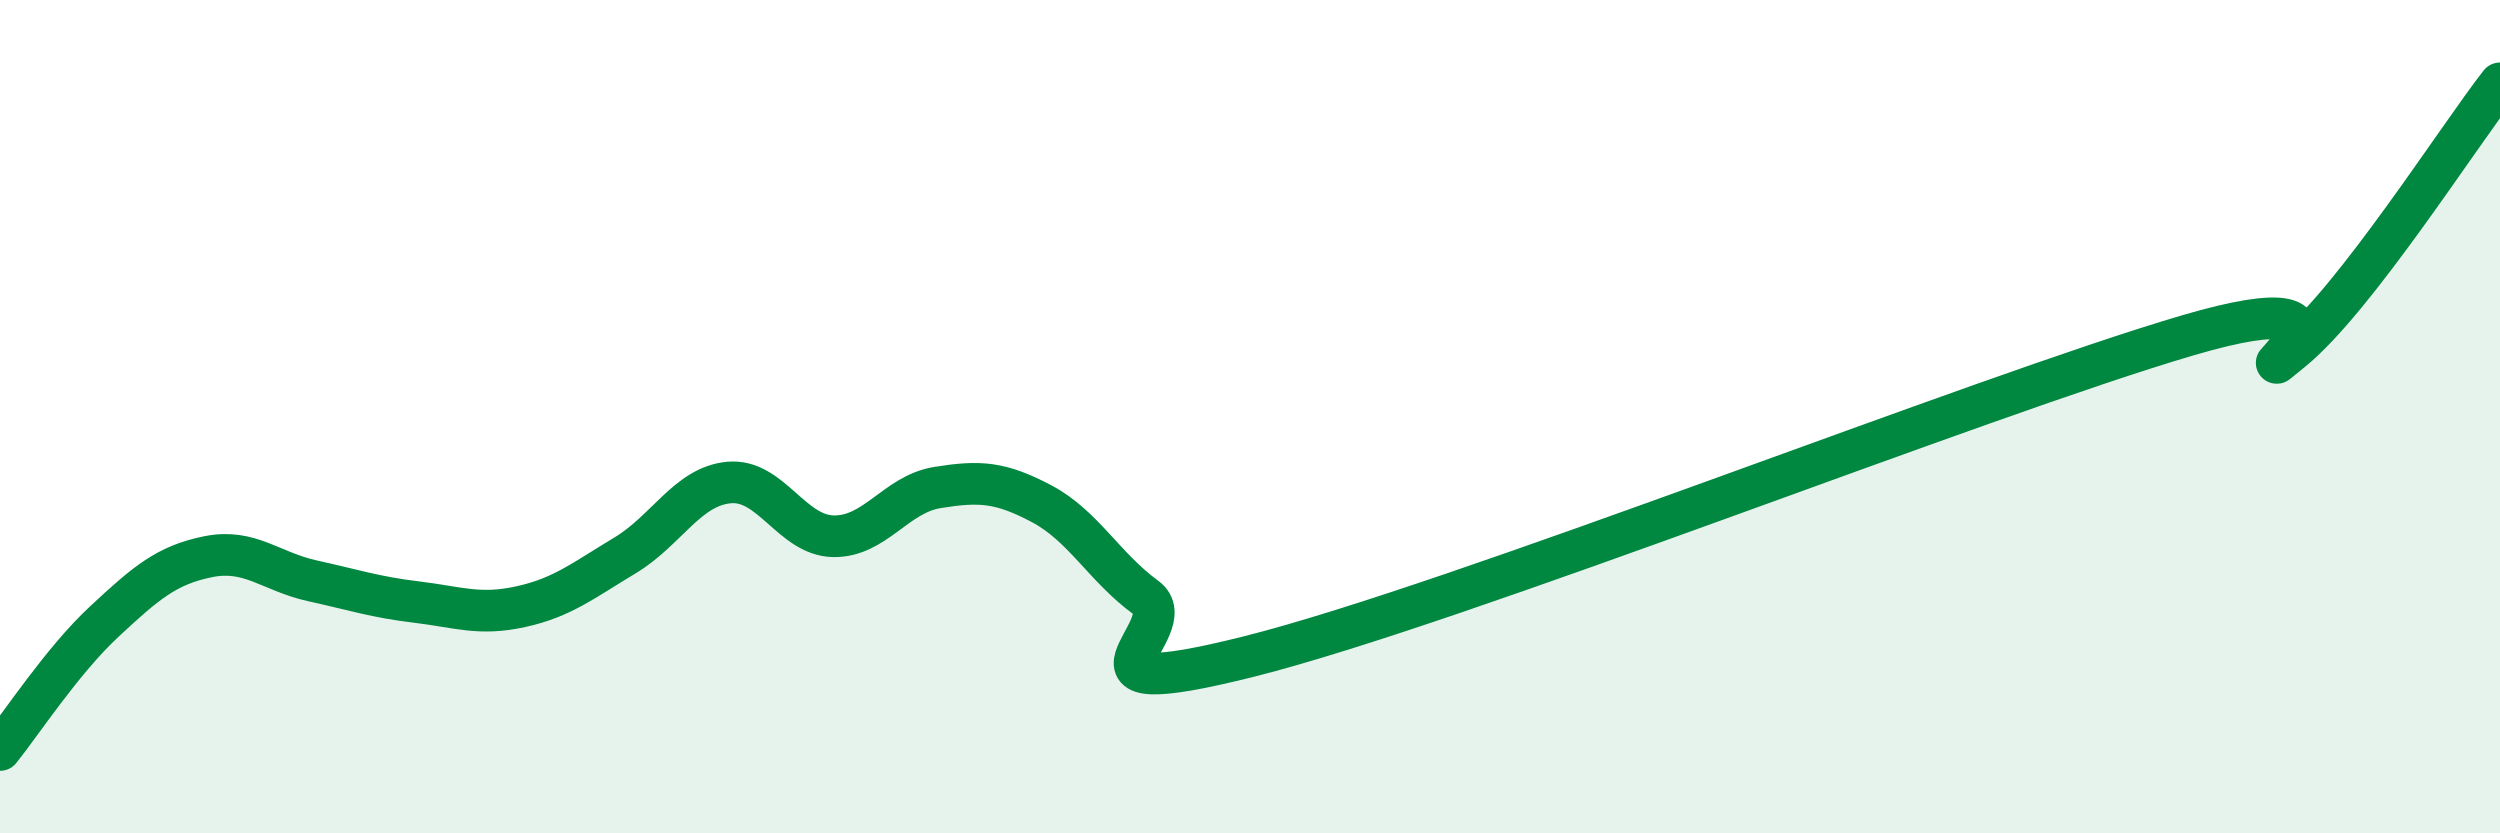
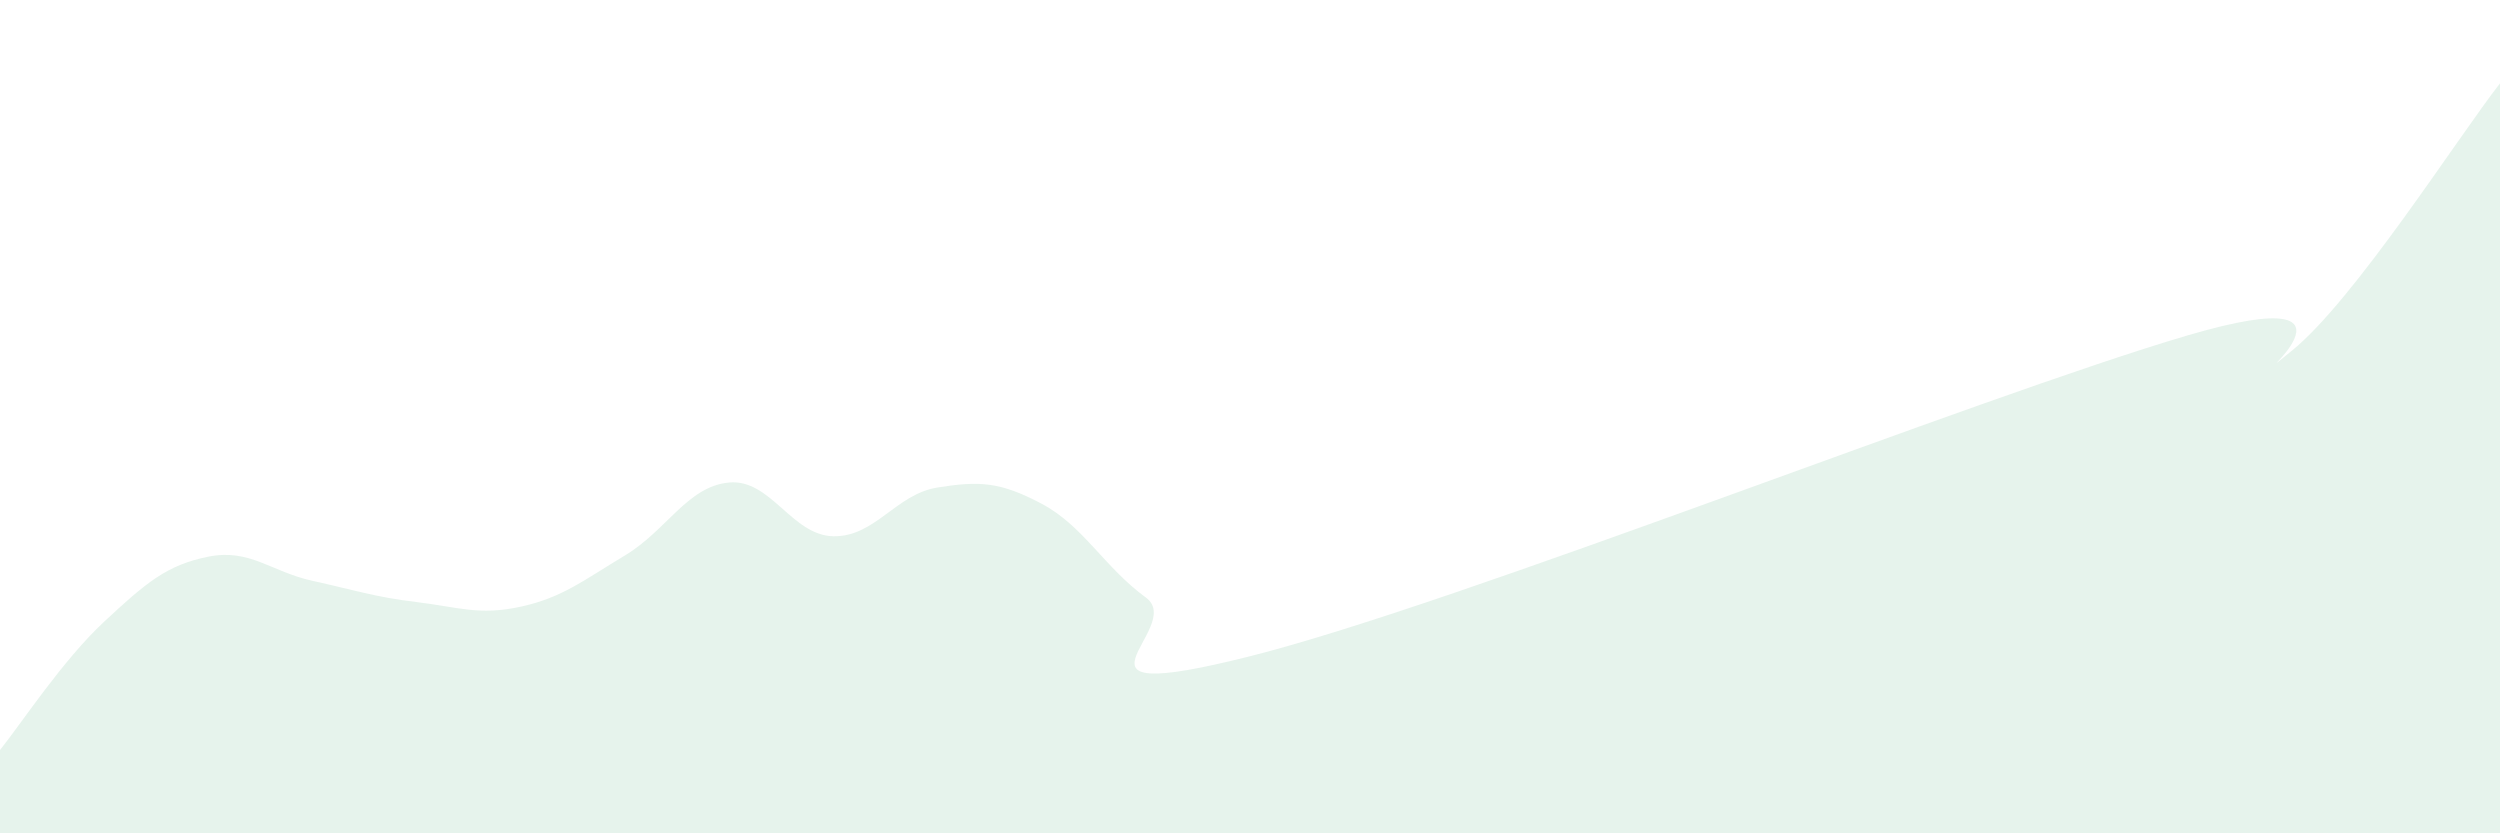
<svg xmlns="http://www.w3.org/2000/svg" width="60" height="20" viewBox="0 0 60 20">
  <path d="M 0,18 C 0.5,17.38 1.5,15.85 2.5,14.92 C 3.5,13.99 4,13.56 5,13.36 C 6,13.16 6.5,13.72 7.5,13.94 C 8.5,14.16 9,14.33 10,14.45 C 11,14.57 11.5,14.78 12.5,14.56 C 13.5,14.34 14,13.93 15,13.33 C 16,12.73 16.5,11.67 17.5,11.58 C 18.5,11.49 19,12.85 20,12.87 C 21,12.89 21.5,11.86 22.5,11.7 C 23.5,11.54 24,11.56 25,12.09 C 26,12.62 26.5,13.61 27.5,14.34 C 28.5,15.07 25,17.01 30,15.75 C 35,14.49 47.5,9.52 52.5,8.05 C 57.5,6.58 53.5,9.63 55,8.42 C 56.5,7.21 59,3.28 60,2L60 20L0 20Z" fill="#008740" opacity="0.1" stroke-linecap="round" stroke-linejoin="round" />
-   <path d="M 0,18 C 0.5,17.38 1.5,15.85 2.5,14.92 C 3.5,13.99 4,13.56 5,13.36 C 6,13.16 6.5,13.72 7.5,13.94 C 8.5,14.16 9,14.33 10,14.45 C 11,14.57 11.5,14.78 12.5,14.56 C 13.5,14.34 14,13.93 15,13.33 C 16,12.73 16.5,11.67 17.5,11.58 C 18.5,11.49 19,12.85 20,12.87 C 21,12.89 21.5,11.86 22.5,11.7 C 23.5,11.54 24,11.56 25,12.09 C 26,12.62 26.5,13.61 27.5,14.34 C 28.5,15.07 25,17.01 30,15.75 C 35,14.49 47.5,9.52 52.5,8.05 C 57.5,6.58 53.5,9.63 55,8.42 C 56.5,7.21 59,3.28 60,2" stroke="#008740" stroke-width="1" fill="none" stroke-linecap="round" stroke-linejoin="round" />
</svg>